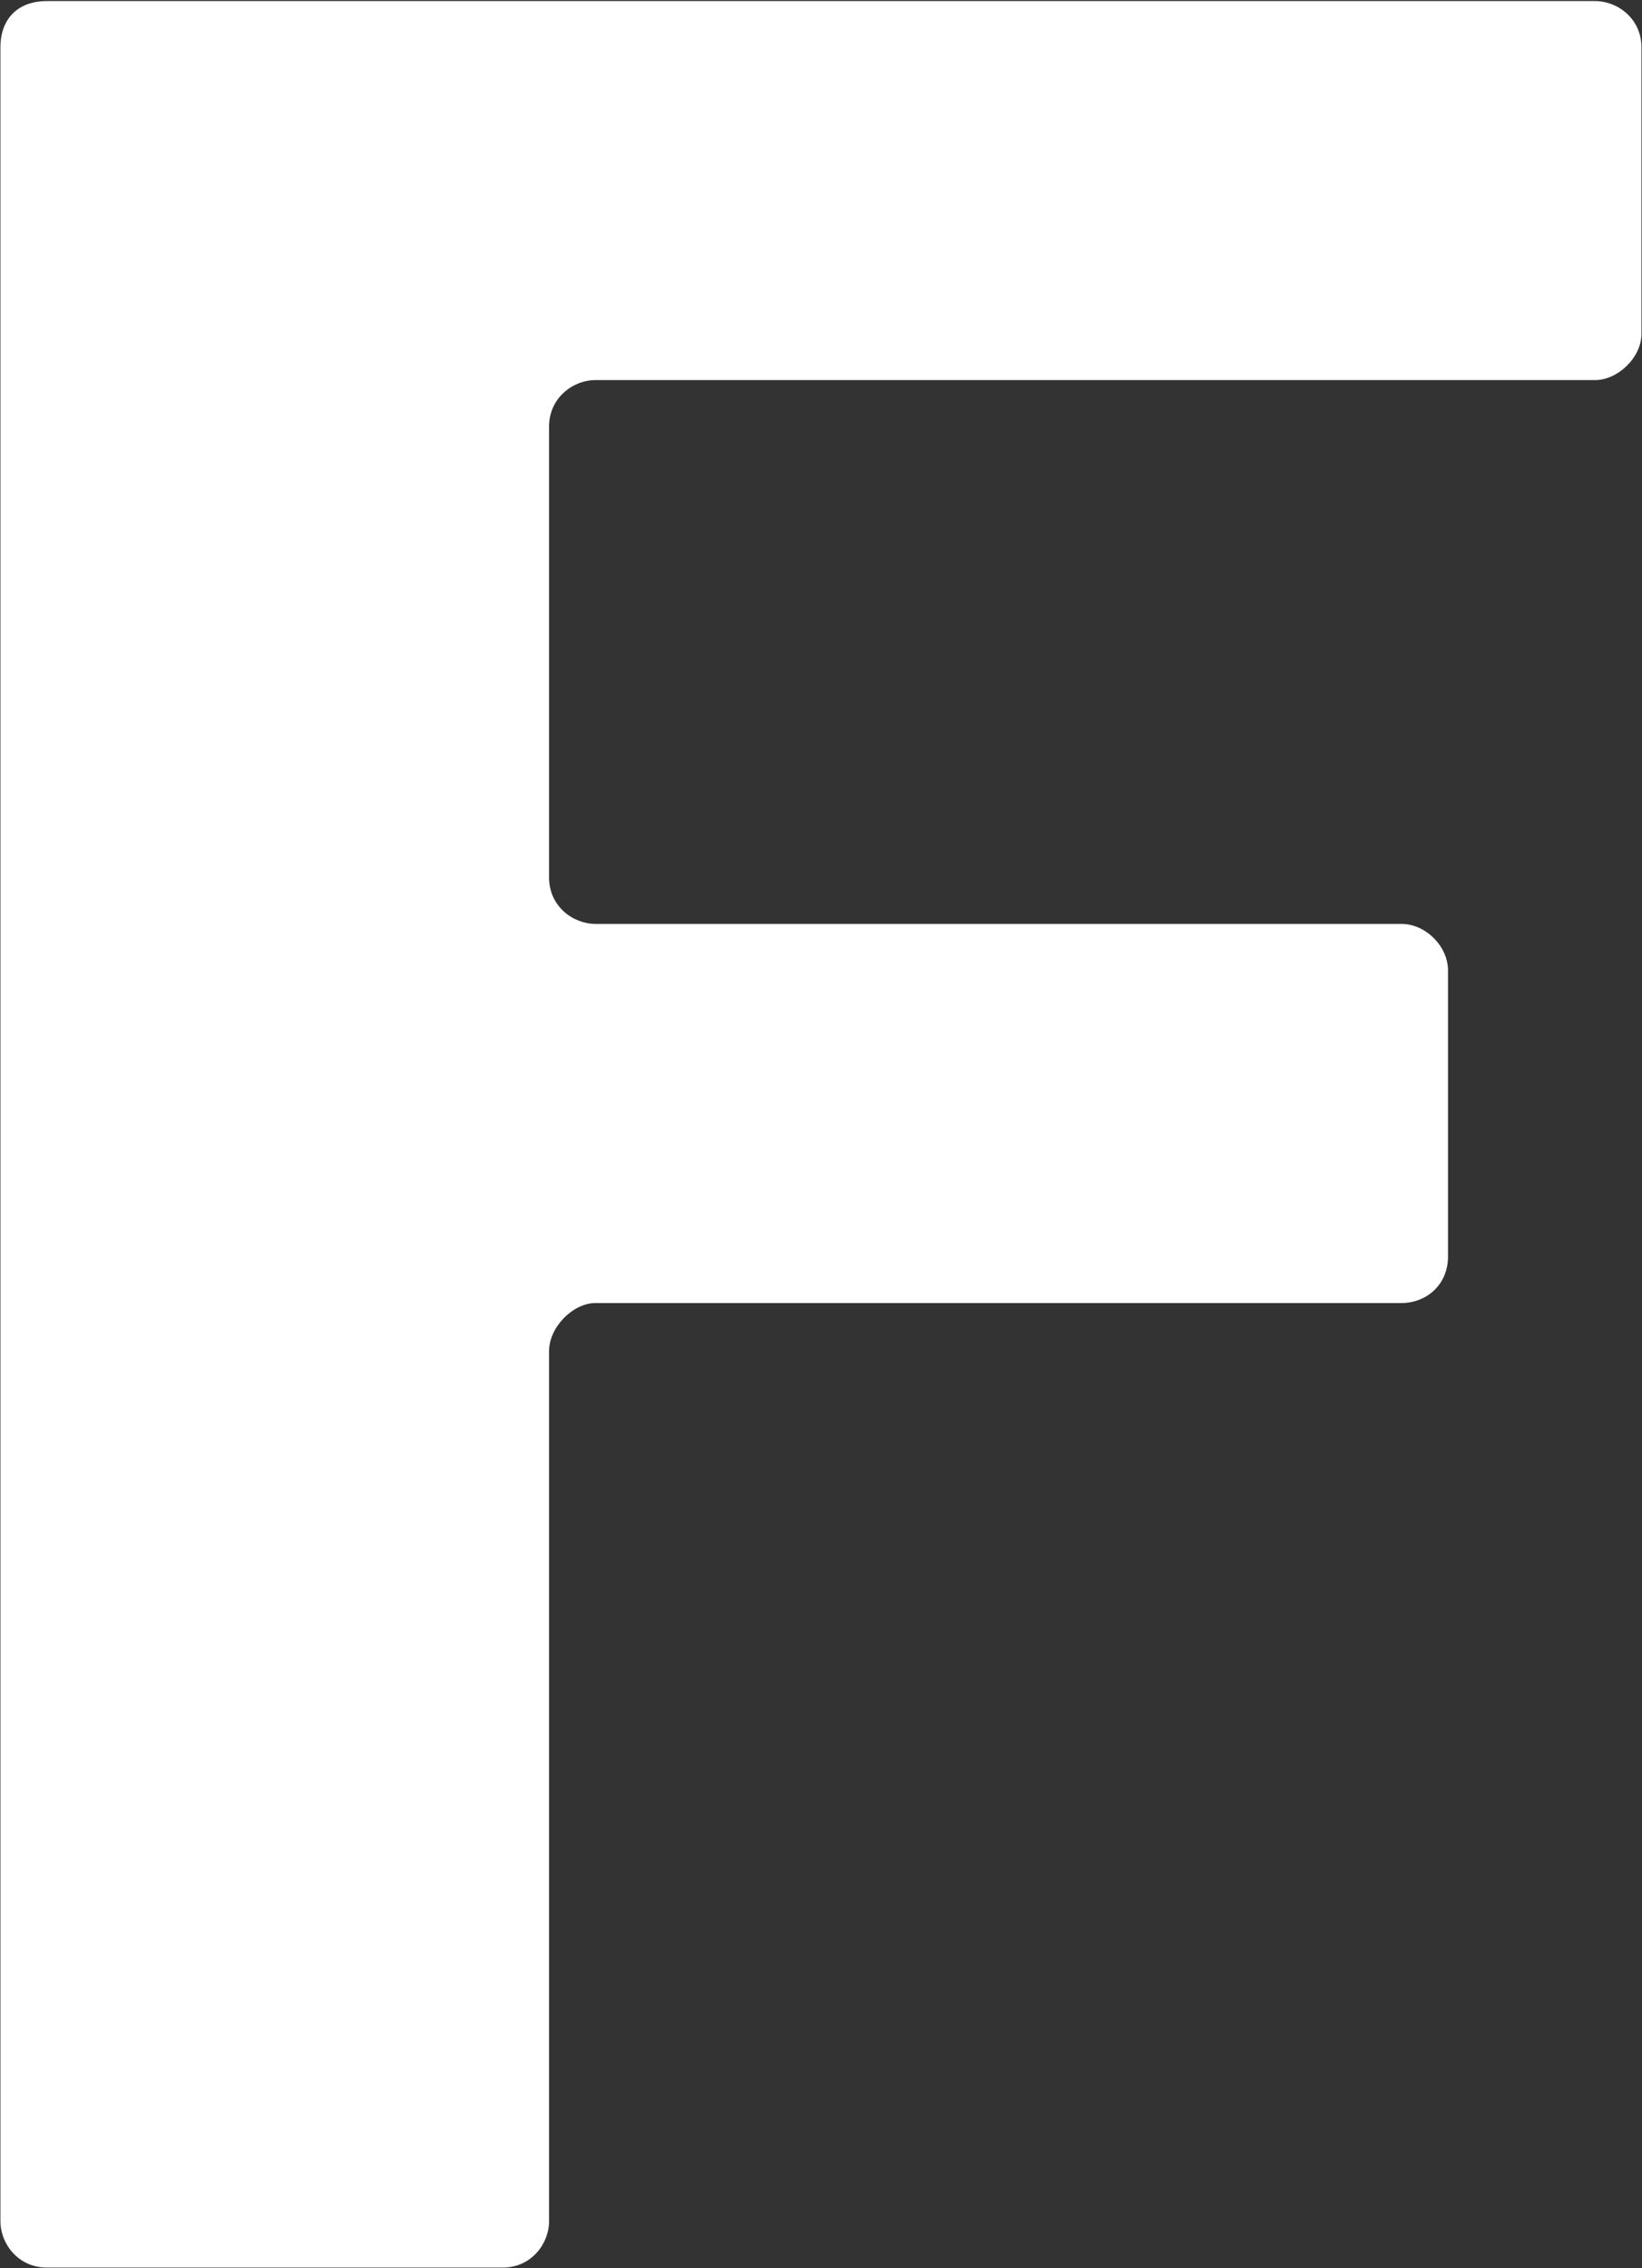
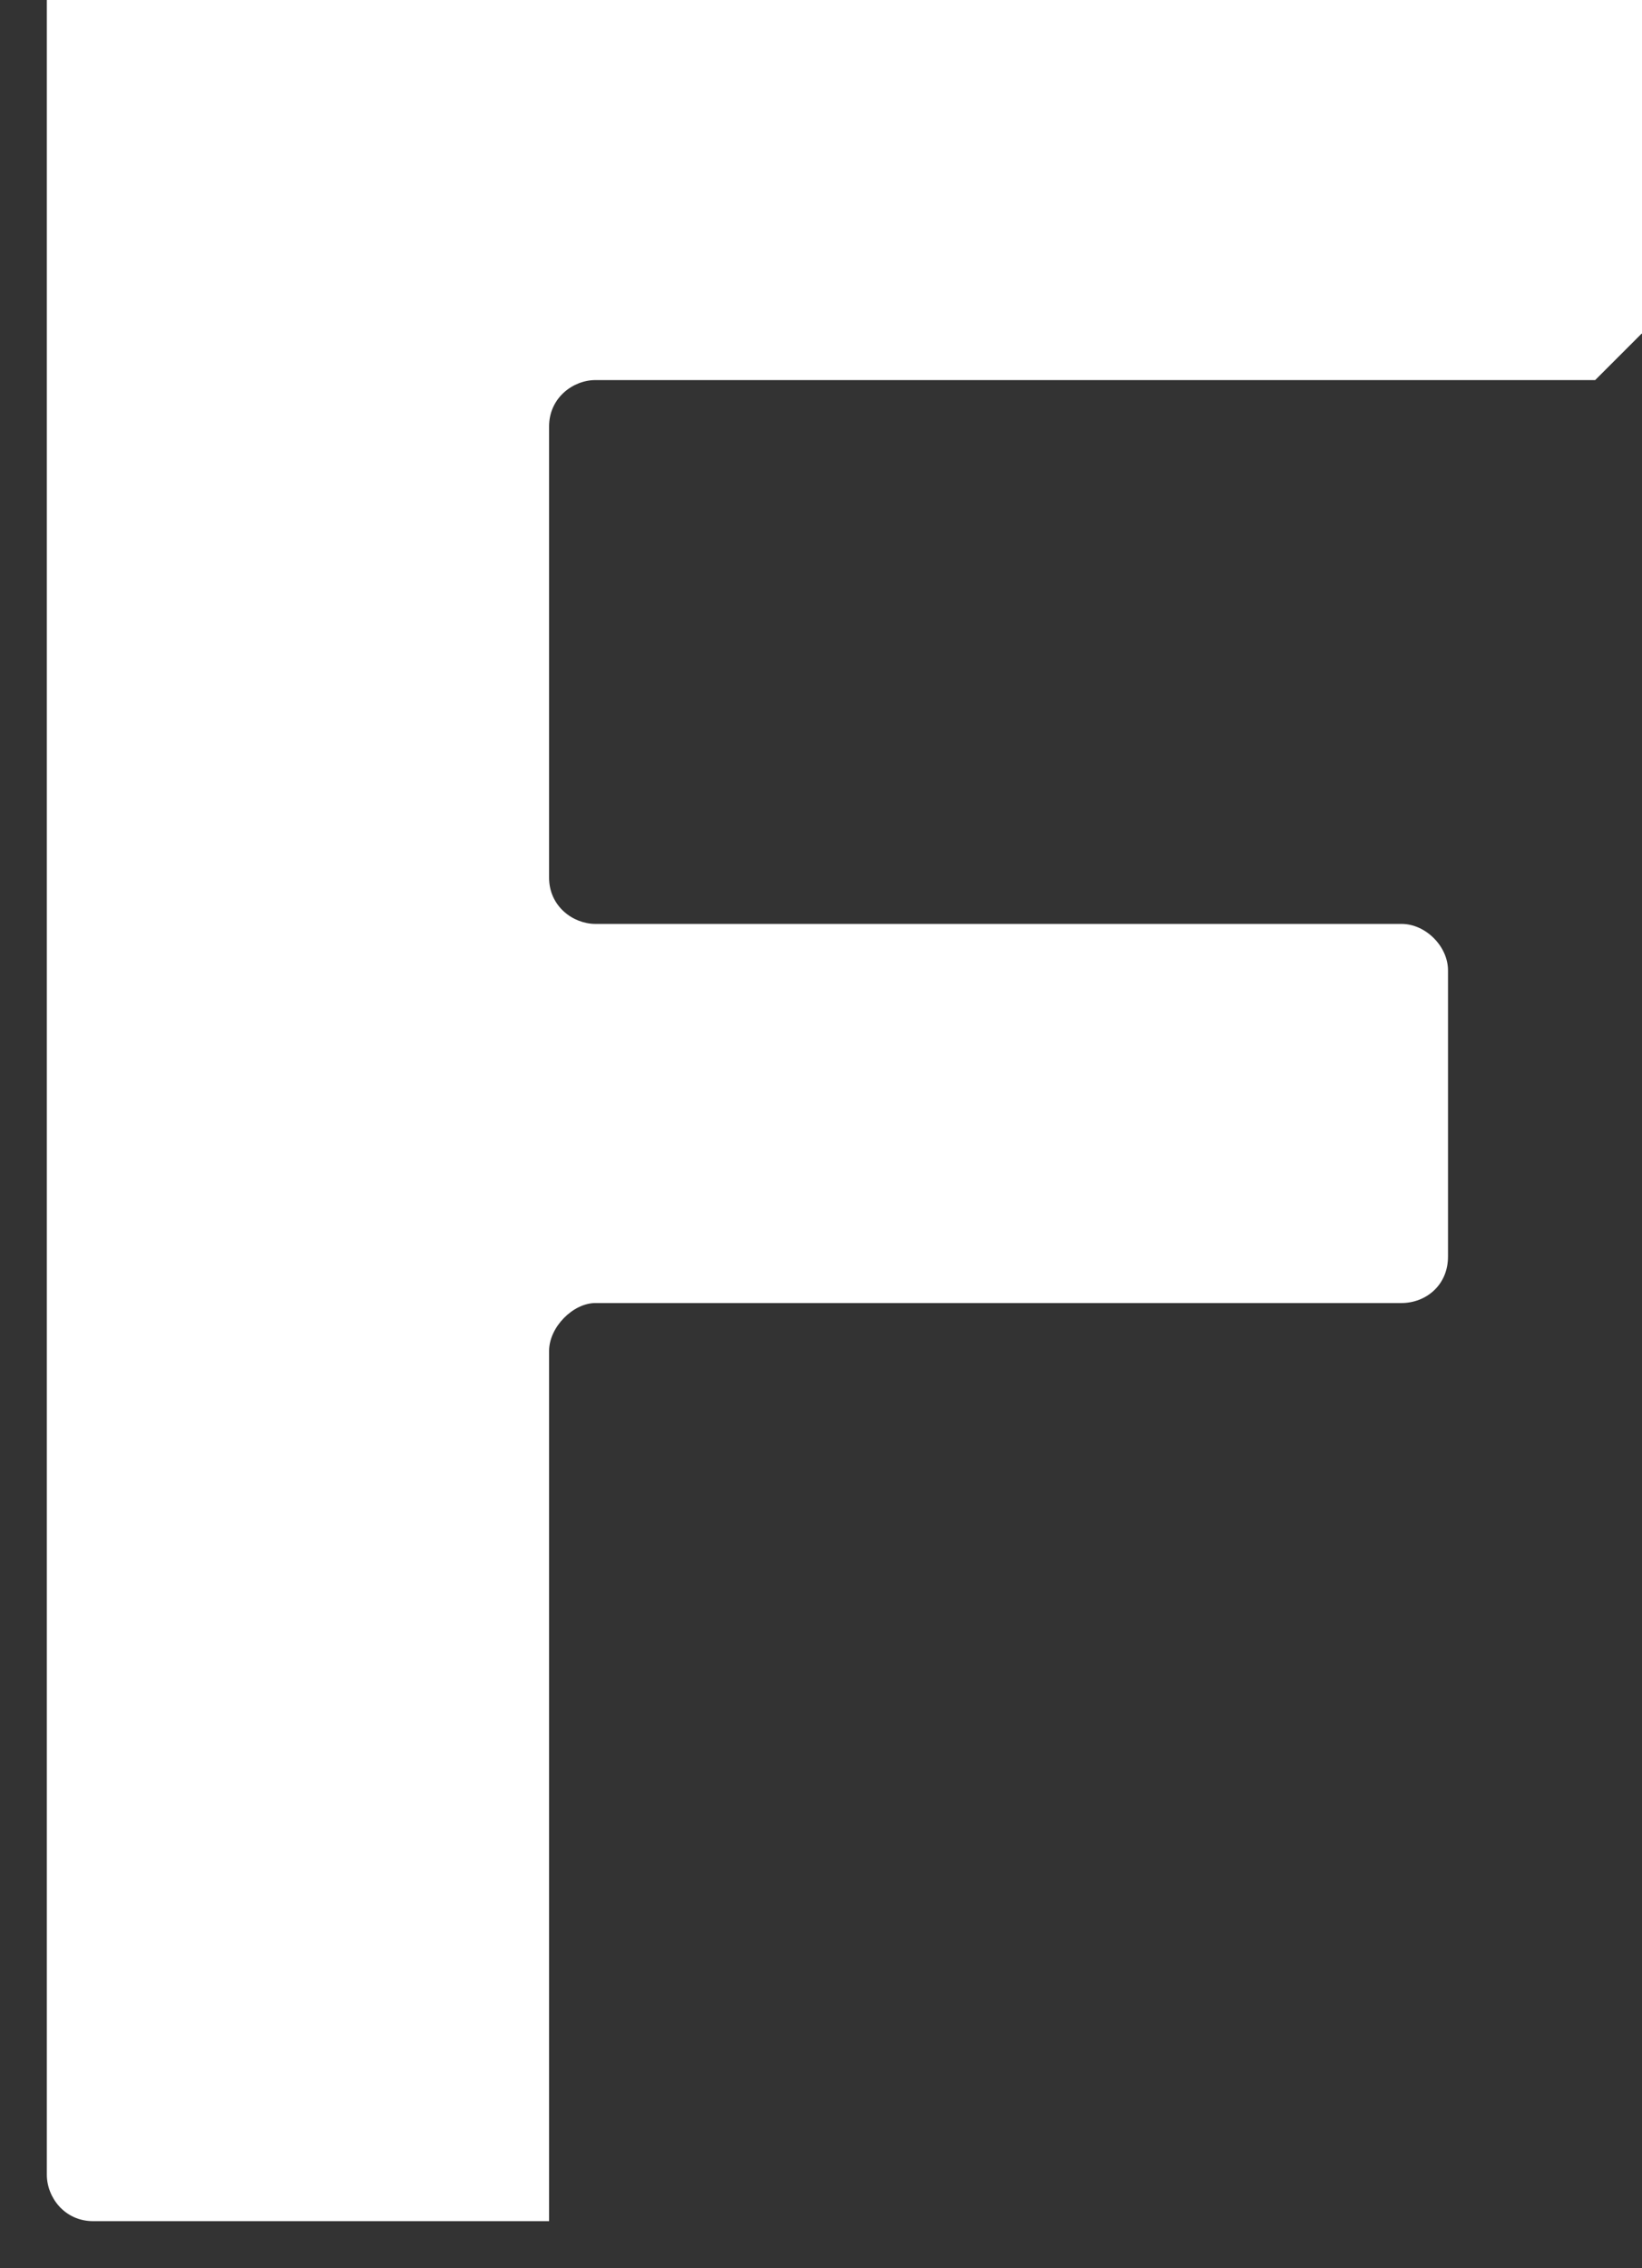
<svg xmlns="http://www.w3.org/2000/svg" version="1.2" viewBox="0 0 1532 2116" width="1532" height="2116">
  <rect x="0" y="0" width="1532" height="2116" fill="#333333" stroke="none" />
  <title>600196</title>
  <style>
		.s0 { fill: #ffffff } 
	</style>
-   <path id="path1" fill-rule="evenodd" class="s0" d="m1488.3 354.6h-932.7c-20.9 0-43.3 16.5-43.3 43.3v420.9c0 26.8 22.4 43.2 43.3 43.2h752.1c22.4 0 43.3 20.9 43.3 43.3v267.1c0 26.9-20.9 43.3-43.3 43.3h-752.1c-20.9 0-43.3 22.4-43.3 44.8v811.8c0 20.9-16.4 43.3-43.3 43.3h-425.3c-26.9 0-43.3-22.4-43.3-43.3v-2028.1c0-26.8 16.4-43.2 43.3-43.2h1444.6c20.9 0 43.2 16.4 43.2 43.2v267.2c0 22.4-22.3 43.2-43.2 43.2z" />
+   <path id="path1" fill-rule="evenodd" class="s0" d="m1488.3 354.6h-932.7c-20.9 0-43.3 16.5-43.3 43.3v420.9c0 26.8 22.4 43.2 43.3 43.2h752.1c22.4 0 43.3 20.9 43.3 43.3v267.1c0 26.9-20.9 43.3-43.3 43.3h-752.1c-20.9 0-43.3 22.4-43.3 44.8v811.8h-425.3c-26.9 0-43.3-22.4-43.3-43.3v-2028.1c0-26.8 16.4-43.2 43.3-43.2h1444.6c20.9 0 43.2 16.4 43.2 43.2v267.2c0 22.4-22.3 43.2-43.2 43.2z" />
</svg>